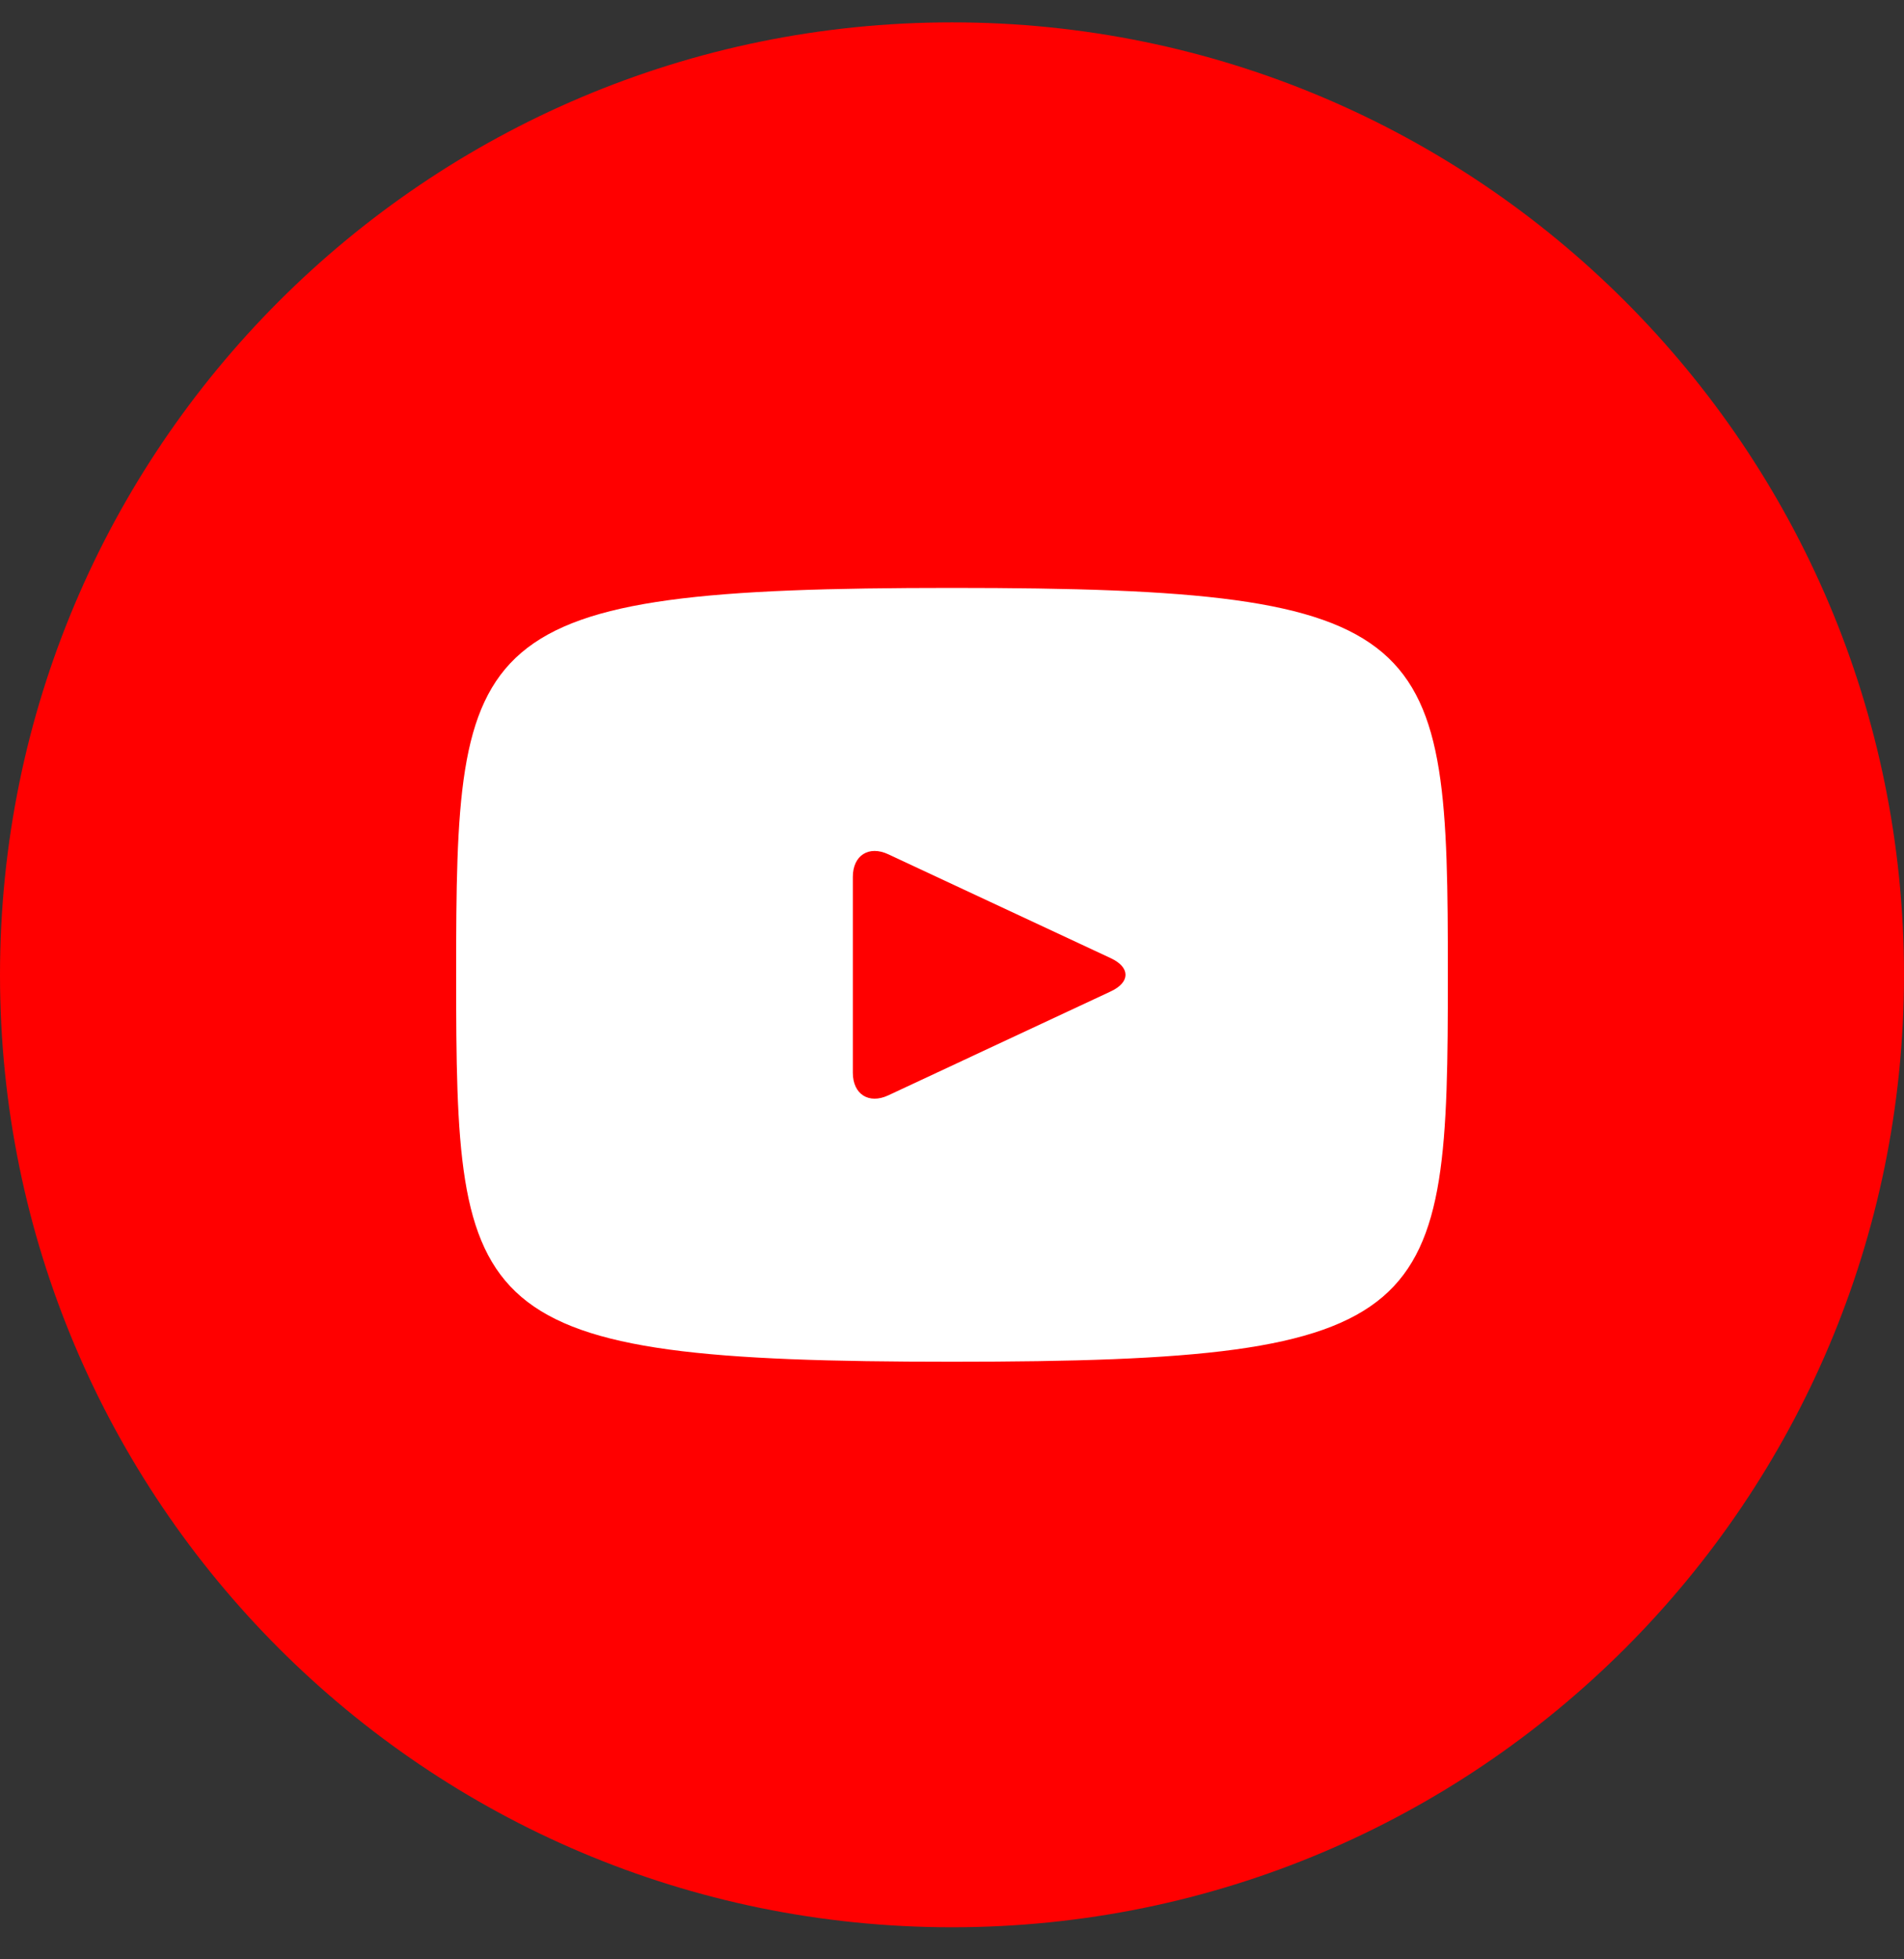
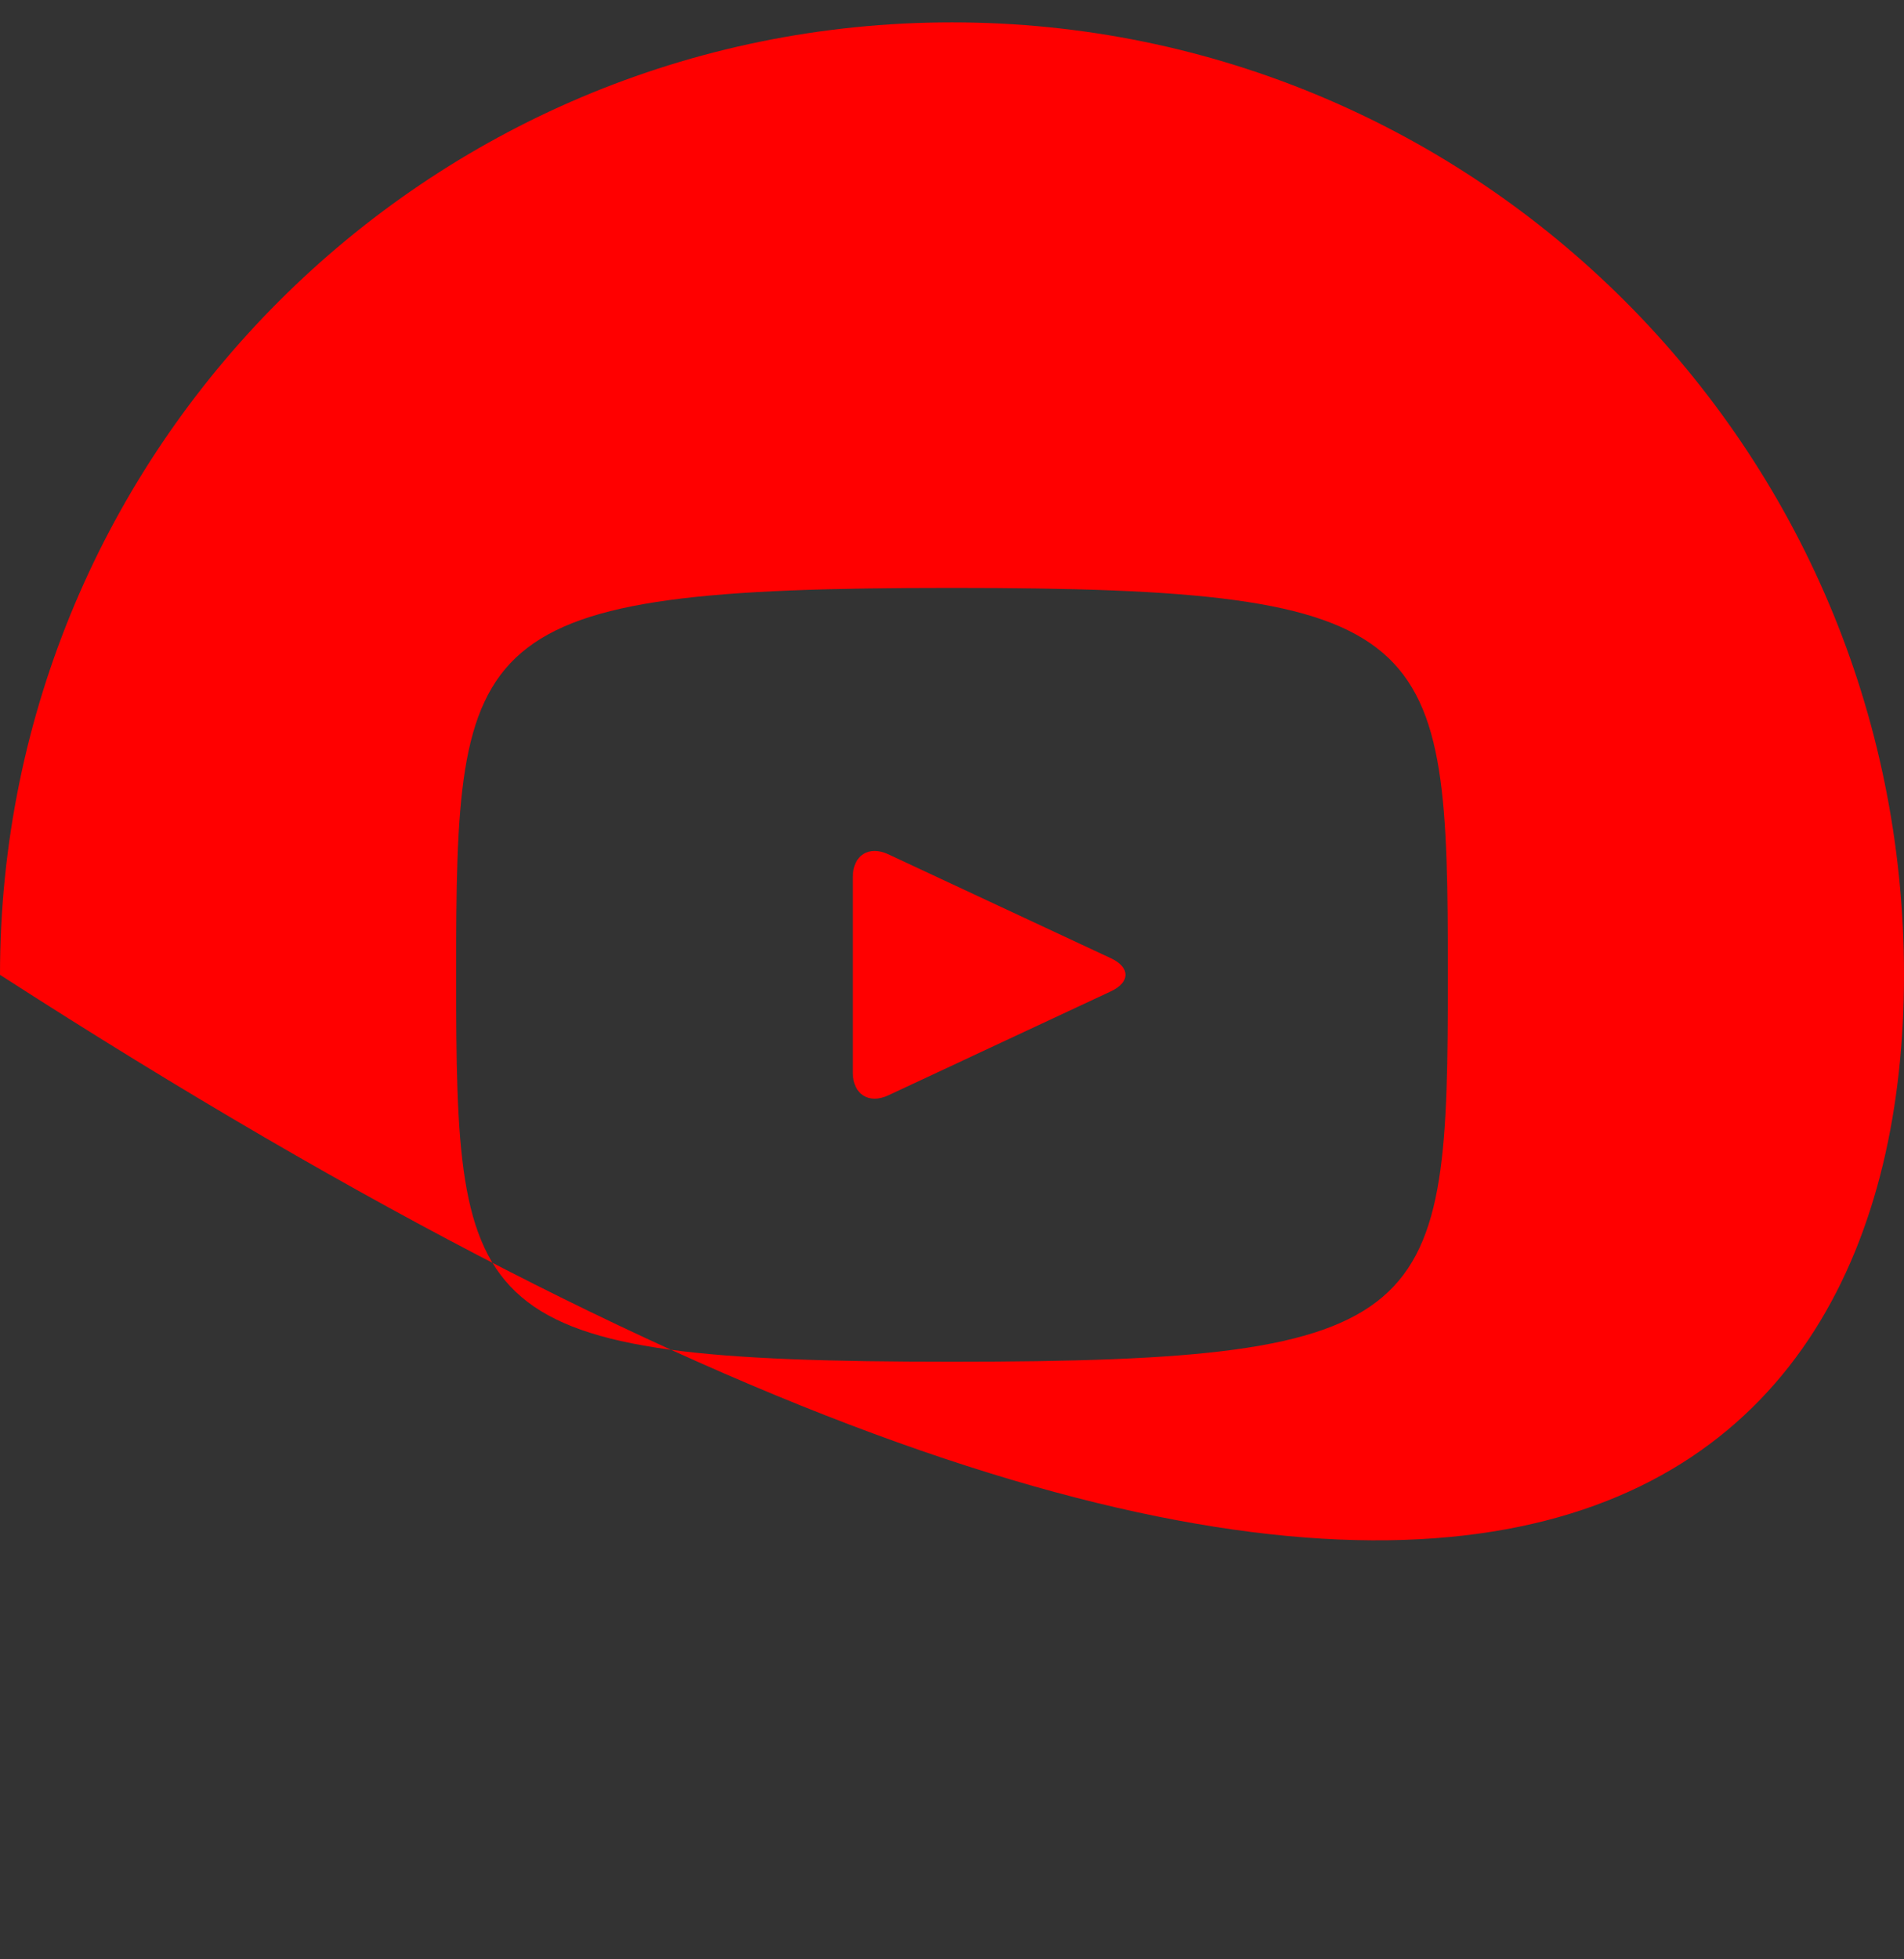
<svg xmlns="http://www.w3.org/2000/svg" width="35" height="36" viewBox="0 0 35 36" fill="none">
  <rect x="0" y="0" width="35" height="36" fill="#333333" stroke="none" />
-   <ellipse cx="18.03" cy="16.817" rx="11.932" ry="12.305" fill="white" />
-   <path d="M20.422 17.607L16.328 15.696C15.971 15.53 15.677 15.716 15.677 16.112V19.71C15.677 20.106 15.971 20.292 16.328 20.126L20.42 18.215C20.779 18.048 20.779 17.774 20.422 17.607ZM17.5 0.411C7.835 0.411 0 8.246 0 17.911C0 27.576 7.835 35.411 17.5 35.411C27.165 35.411 35 27.576 35 17.911C35 8.246 27.165 0.411 17.5 0.411ZM17.5 25.02C8.542 25.02 8.385 24.213 8.385 17.911C8.385 11.609 8.542 10.802 17.5 10.802C26.458 10.802 26.615 11.609 26.615 17.911C26.615 24.213 26.458 25.02 17.5 25.02Z" fill="#FF0000" />
+   <path d="M20.422 17.607L16.328 15.696C15.971 15.53 15.677 15.716 15.677 16.112V19.71C15.677 20.106 15.971 20.292 16.328 20.126L20.42 18.215C20.779 18.048 20.779 17.774 20.422 17.607ZM17.5 0.411C7.835 0.411 0 8.246 0 17.911C27.165 35.411 35 27.576 35 17.911C35 8.246 27.165 0.411 17.5 0.411ZM17.5 25.02C8.542 25.02 8.385 24.213 8.385 17.911C8.385 11.609 8.542 10.802 17.5 10.802C26.458 10.802 26.615 11.609 26.615 17.911C26.615 24.213 26.458 25.02 17.5 25.02Z" fill="#FF0000" />
</svg>